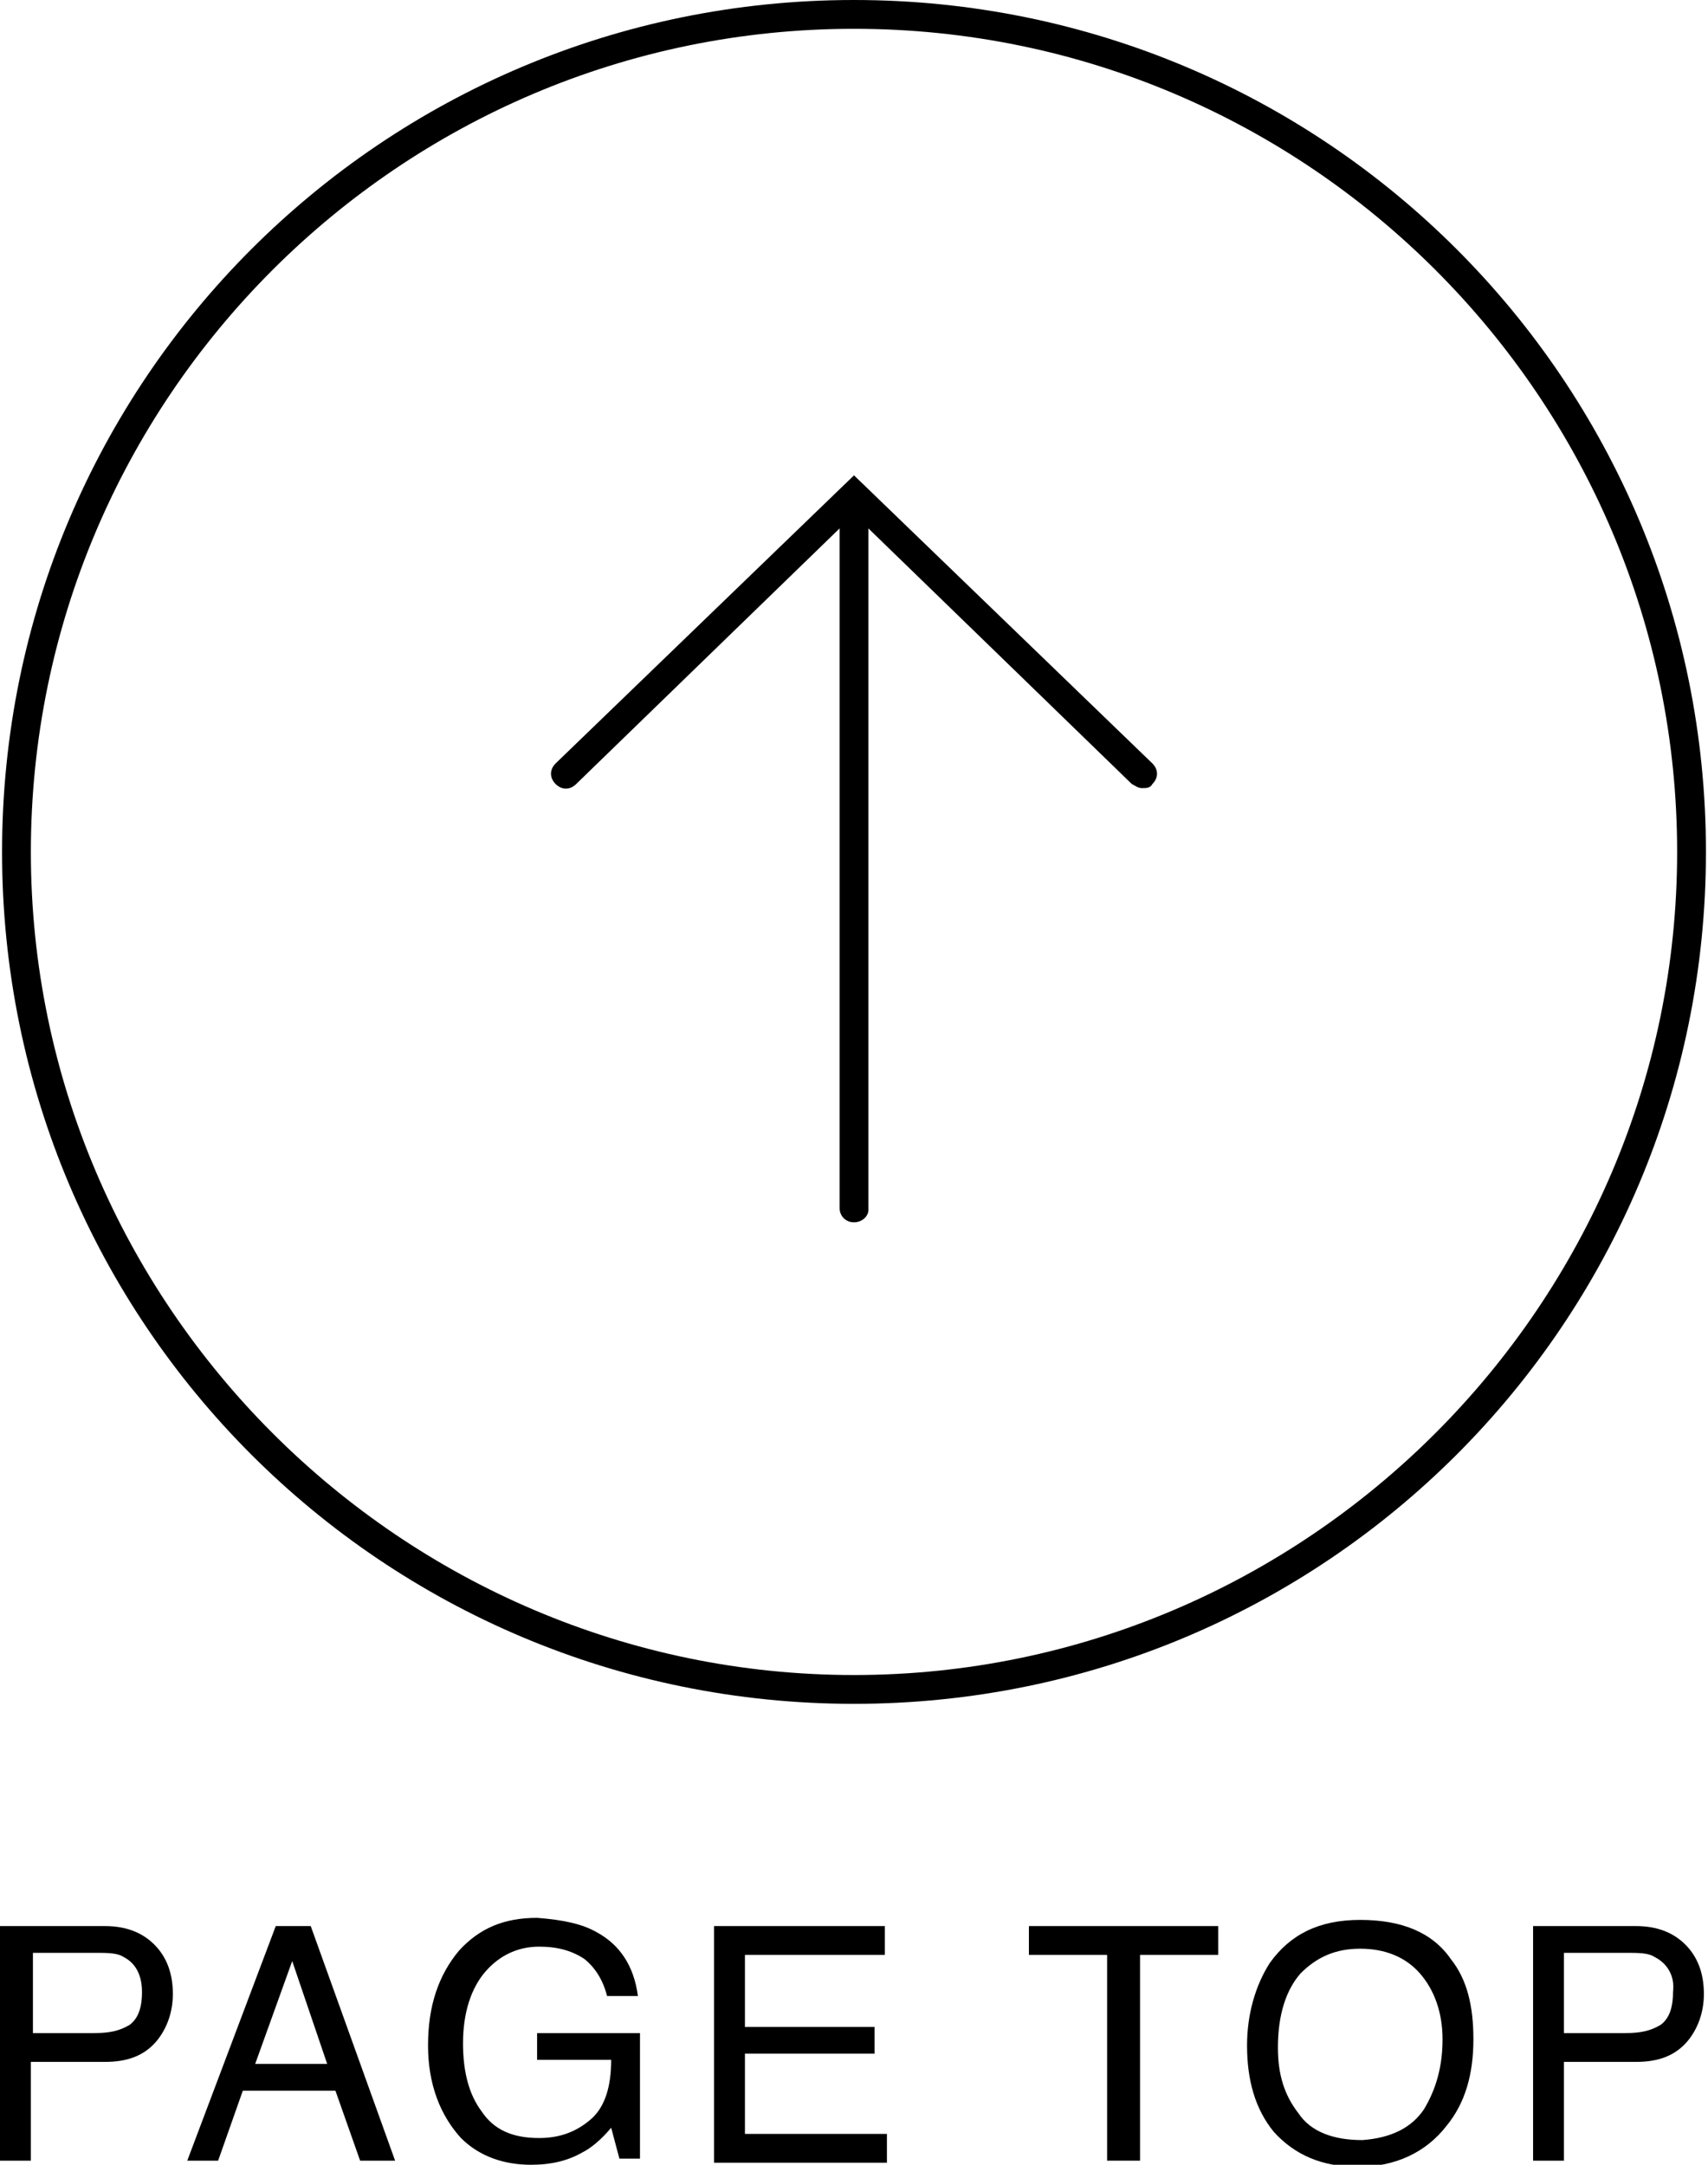
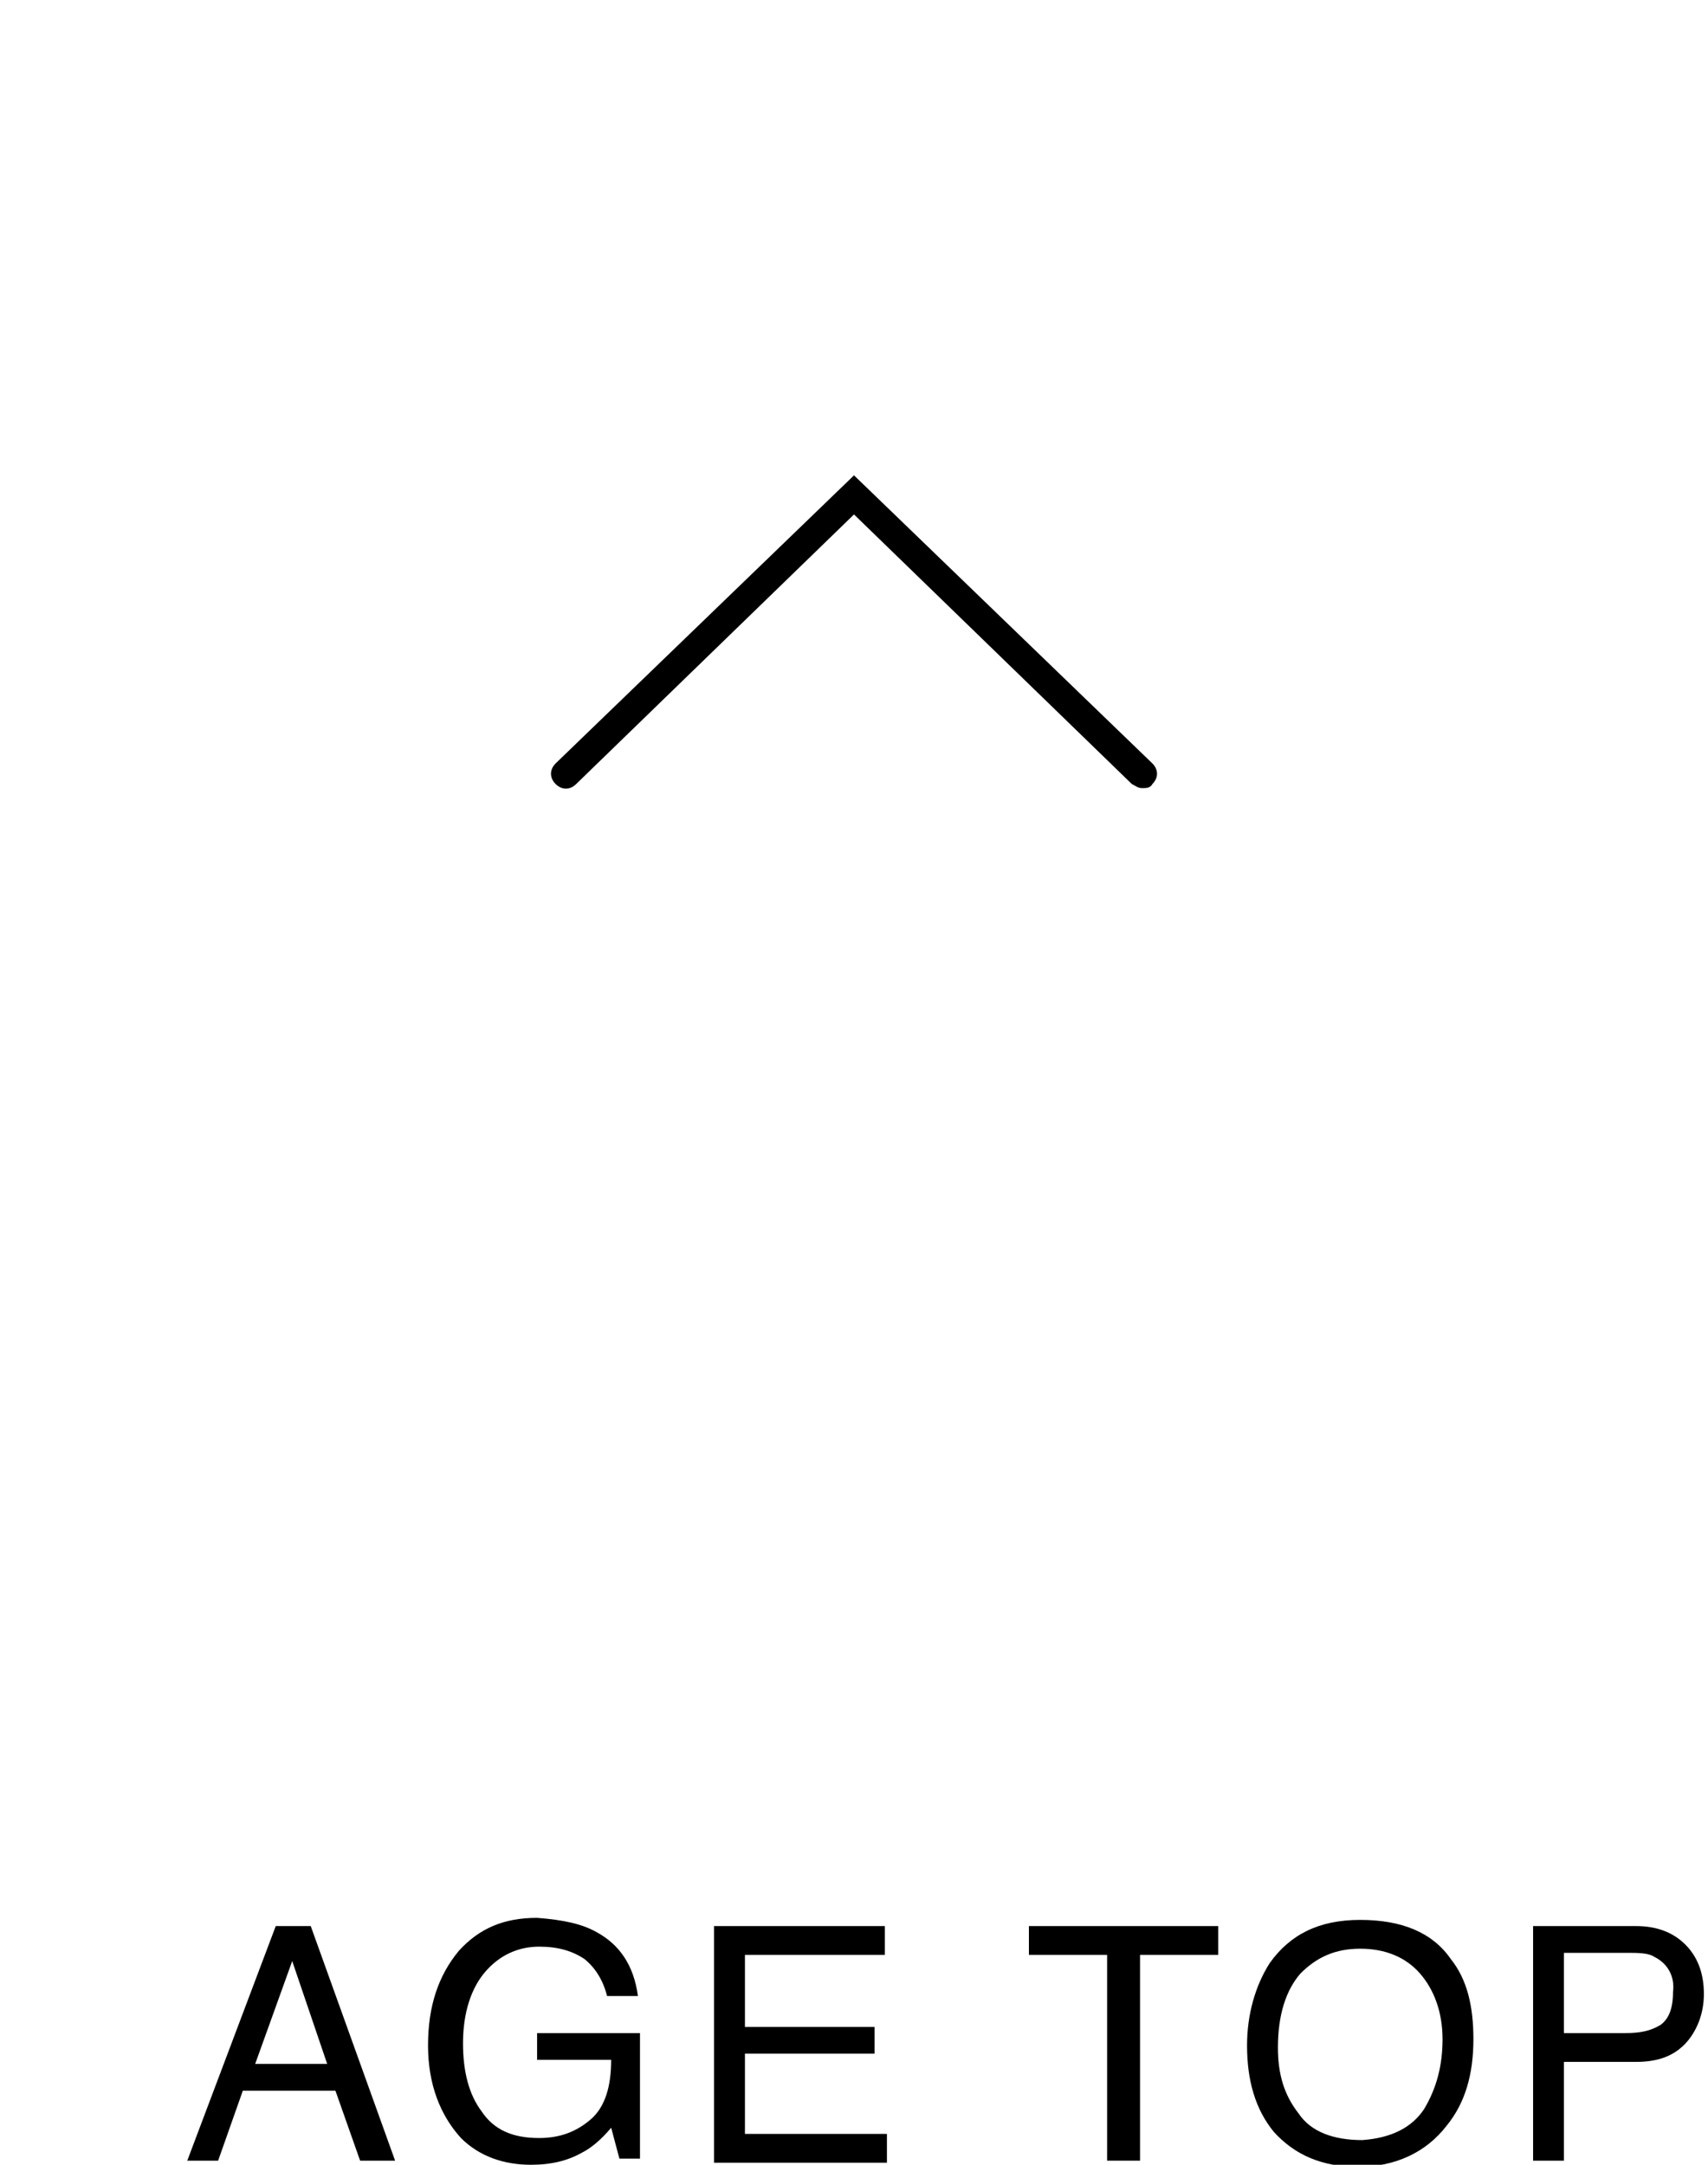
<svg xmlns="http://www.w3.org/2000/svg" version="1.1" id="レイヤー_1" x="0px" y="0px" viewBox="0 0 83 105.2" style="enable-background:new 0 0 83 105.2;" xml:space="preserve">
  <g>
    <g>
-       <path d="M41.5,1.4c22.1,0,40,18,40,40s-18,40-40,40s-40-18-40-40S19.4,1.4,41.5,1.4 M41.5,0C18.6,0,0.1,18.5,0.1,41.4    s18.5,41.4,41.4,41.4s41.4-18.5,41.4-41.4S64.4,0,41.5,0L41.5,0z" />
      <path d="M55.5,38.3c-0.2,0-0.3-0.1-0.5-0.2L41.5,25L28,38.1c-0.3,0.3-0.7,0.3-1,0c-0.3-0.3-0.3-0.7,0-1l14.5-14l14.5,14    c0.3,0.3,0.3,0.7,0,1C55.9,38.3,55.7,38.3,55.5,38.3z" />
-       <path d="M41.5,59.4c-0.4,0-0.7-0.3-0.7-0.7V24.1c0-0.4,0.3-0.7,0.7-0.7c0.4,0,0.7,0.3,0.7,0.7v34.7C42.2,59.1,41.9,59.4,41.5,59.4    z" />
    </g>
    <g>
-       <path d="M0,93.6h5.1c1,0,1.8,0.3,2.4,0.9c0.6,0.6,0.9,1.4,0.9,2.4c0,0.9-0.3,1.7-0.8,2.3c-0.6,0.7-1.4,1-2.5,1H1.5v4.8H0V93.6z     M6,95.1c-0.3-0.2-0.8-0.2-1.4-0.2h-3v3.9h3c0.7,0,1.2-0.1,1.7-0.4c0.4-0.3,0.6-0.8,0.6-1.6C6.9,96,6.6,95.4,6,95.1z" />
      <path d="M13.4,93.6h1.7l4.1,11.4h-1.7l-1.2-3.4h-4.5l-1.2,3.4H9.1L13.4,93.6z M15.9,100.3l-1.7-5l-1.8,5H15.9z" />
      <path d="M29,93.9c1.1,0.6,1.8,1.6,2,3.1h-1.5c-0.2-0.8-0.6-1.4-1.1-1.8c-0.6-0.4-1.3-0.6-2.2-0.6c-1,0-1.9,0.4-2.6,1.2    c-0.7,0.8-1.1,2-1.1,3.5c0,1.4,0.3,2.5,0.9,3.3c0.6,0.9,1.5,1.3,2.8,1.3c1,0,1.8-0.3,2.5-0.9c0.7-0.6,1-1.6,1-2.9h-3.6v-1.3h5v6.1    h-1l-0.4-1.5c-0.5,0.6-1,1-1.4,1.2c-0.7,0.4-1.5,0.6-2.5,0.6c-1.3,0-2.5-0.4-3.4-1.3c-1-1.1-1.6-2.6-1.6-4.5    c0-1.9,0.5-3.4,1.5-4.6c1-1.1,2.2-1.6,3.8-1.6C27.4,93.3,28.3,93.5,29,93.9z" />
      <path d="M34.8,93.6H43V95h-6.8v3.5h6.3v1.3h-6.3v3.9h6.9v1.4h-8.4V93.6z" />
      <path d="M59.2,93.6v1.4h-3.8v10h-1.6v-10H50v-1.4H59.2z" />
      <path d="M70.5,95.2c0.8,1,1.1,2.3,1.1,3.9c0,1.7-0.4,3.1-1.3,4.2c-1,1.3-2.5,2-4.3,2c-1.8,0-3.1-0.6-4.1-1.7    c-0.9-1.1-1.3-2.5-1.3-4.2c0-1.5,0.4-2.9,1.1-4c1-1.4,2.4-2.1,4.4-2.1C68.1,93.3,69.6,93.9,70.5,95.2z M69.2,102.5    c0.6-1,0.9-2.1,0.9-3.4c0-1.3-0.4-2.4-1.1-3.2c-0.7-0.8-1.7-1.2-2.9-1.2c-1.2,0-2.1,0.4-2.9,1.2c-0.7,0.8-1.1,2-1.1,3.6    c0,1.3,0.3,2.3,1,3.2c0.6,0.9,1.7,1.3,3.1,1.3C67.6,103.9,68.6,103.4,69.2,102.5z" />
      <path d="M74.4,93.6h5.1c1,0,1.8,0.3,2.4,0.9c0.6,0.6,0.9,1.4,0.9,2.4c0,0.9-0.3,1.7-0.8,2.3c-0.6,0.7-1.4,1-2.5,1H76v4.8h-1.5    V93.6z M80.4,95.1c-0.3-0.2-0.8-0.2-1.4-0.2h-3v3.9h3c0.7,0,1.2-0.1,1.7-0.4c0.4-0.3,0.6-0.8,0.6-1.6C81.4,96,81,95.4,80.4,95.1z" />
    </g>
  </g>
</svg>